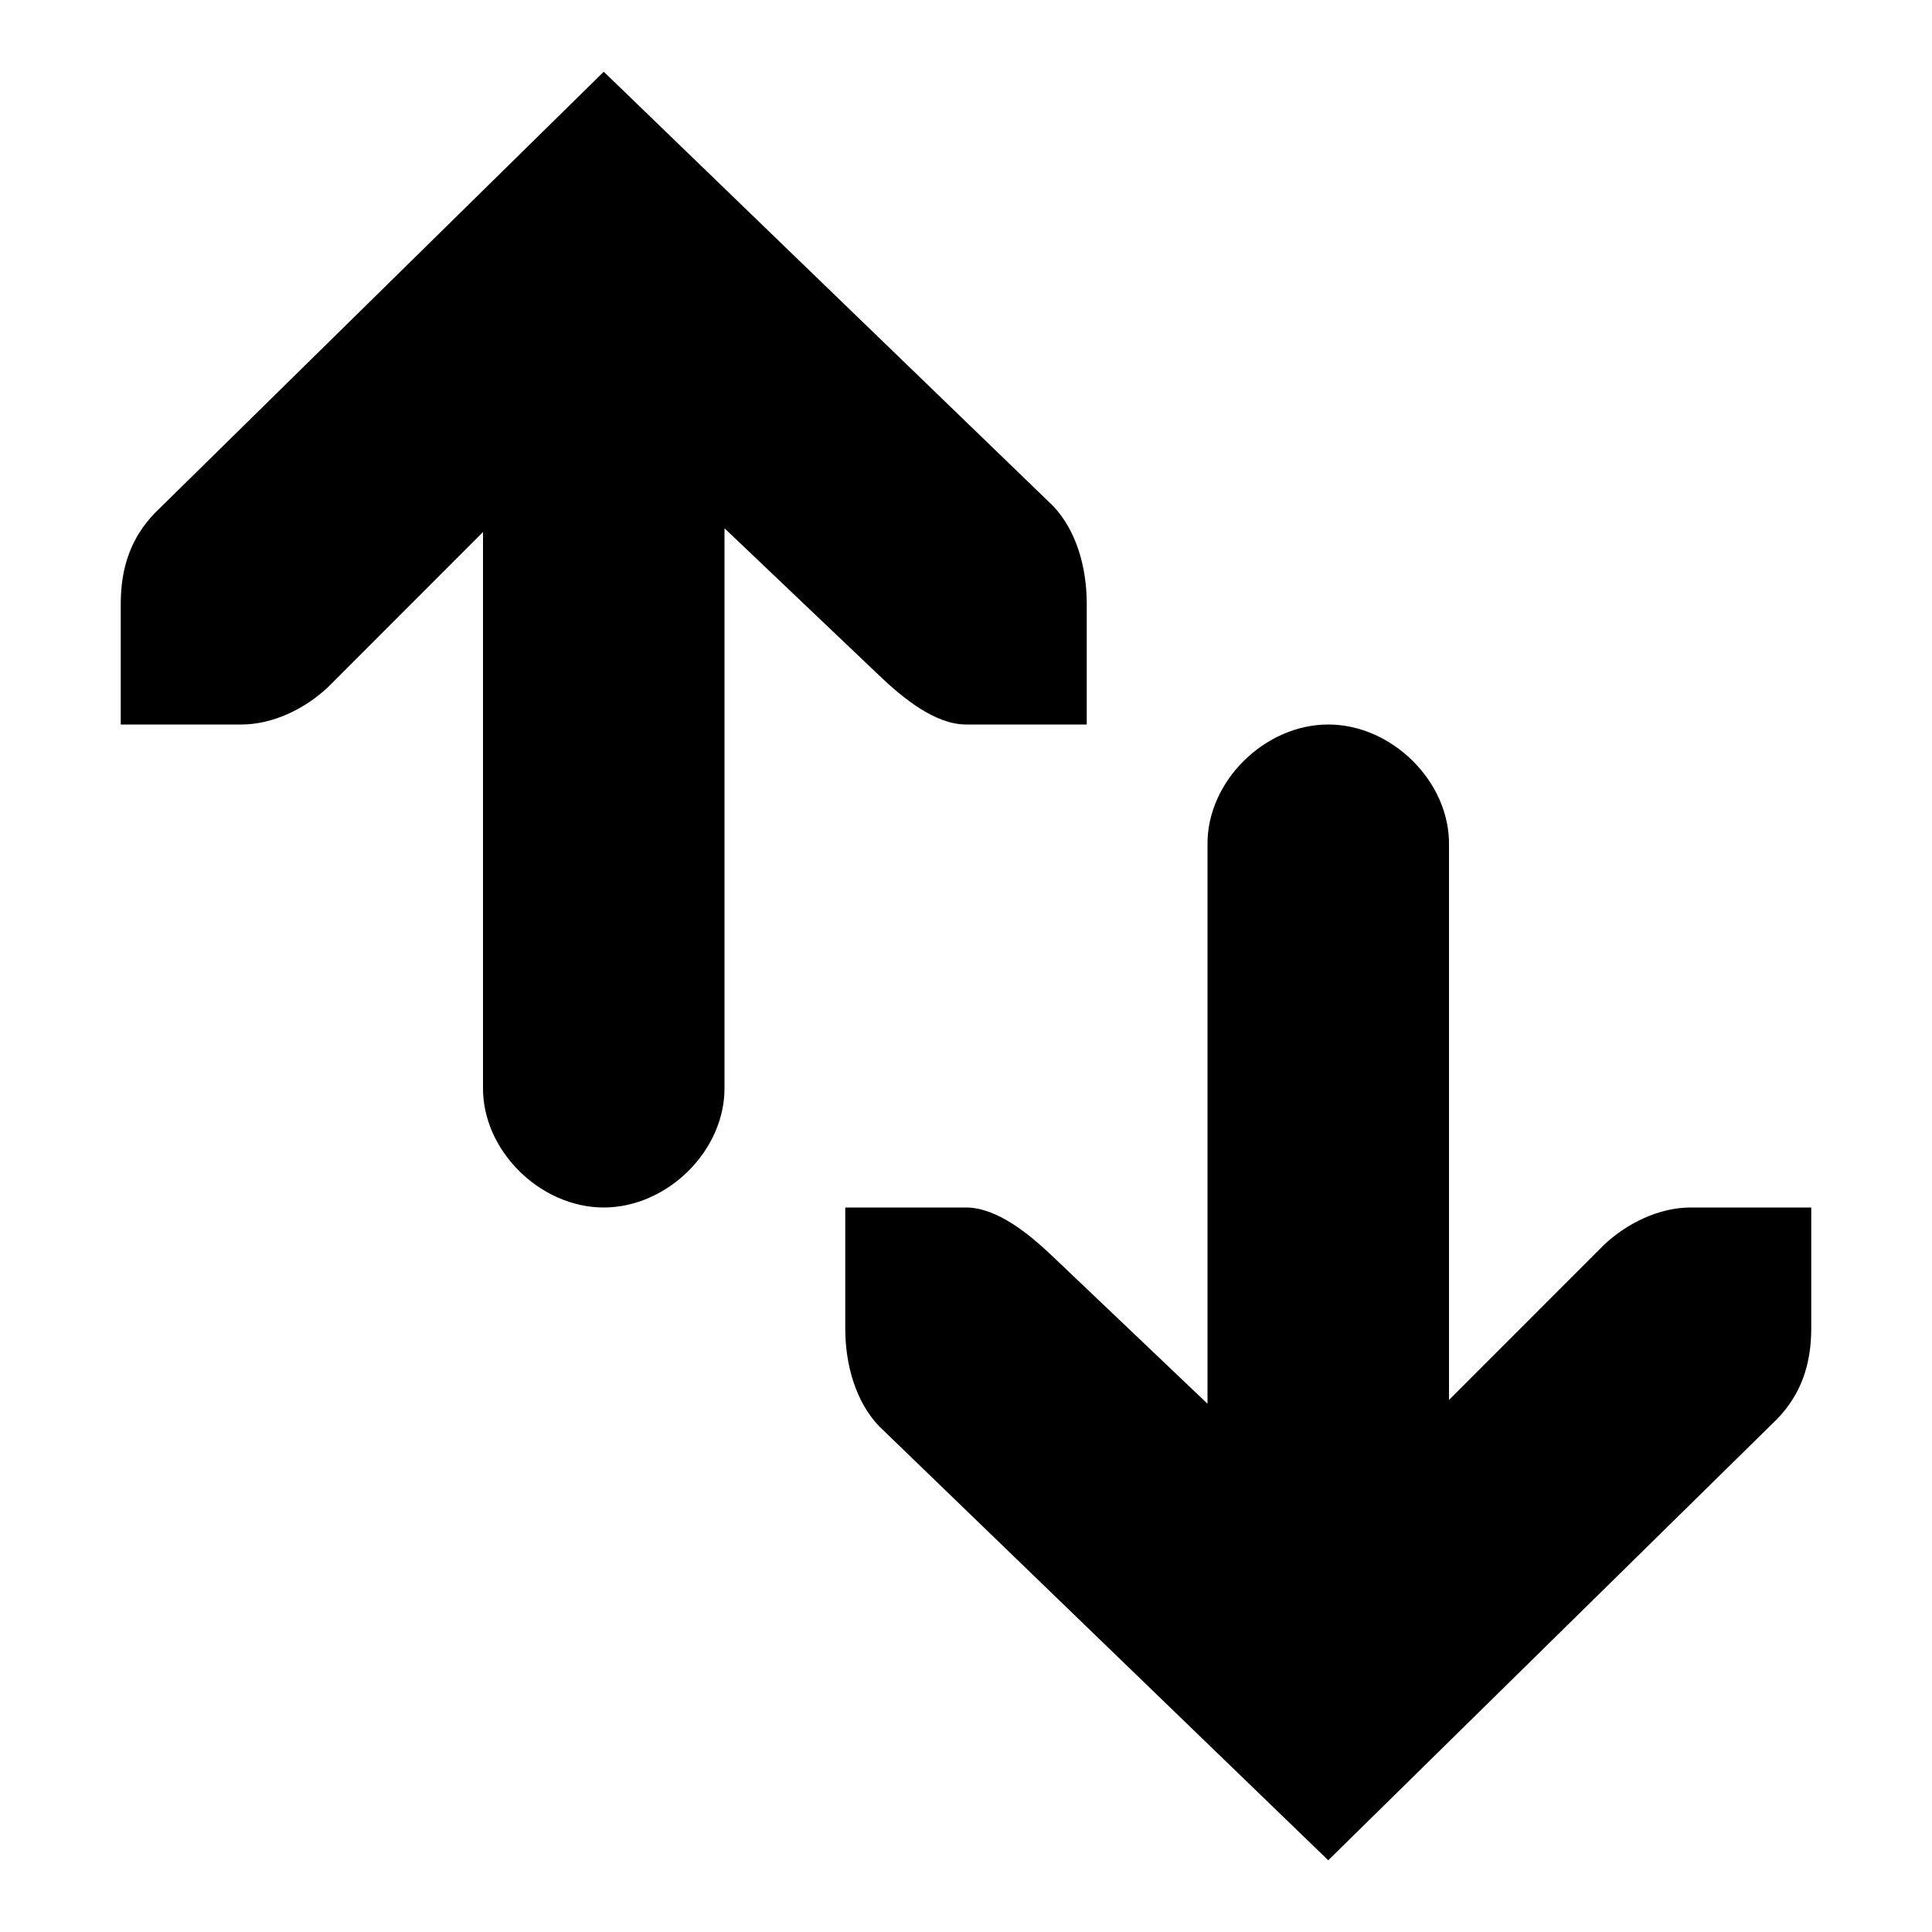
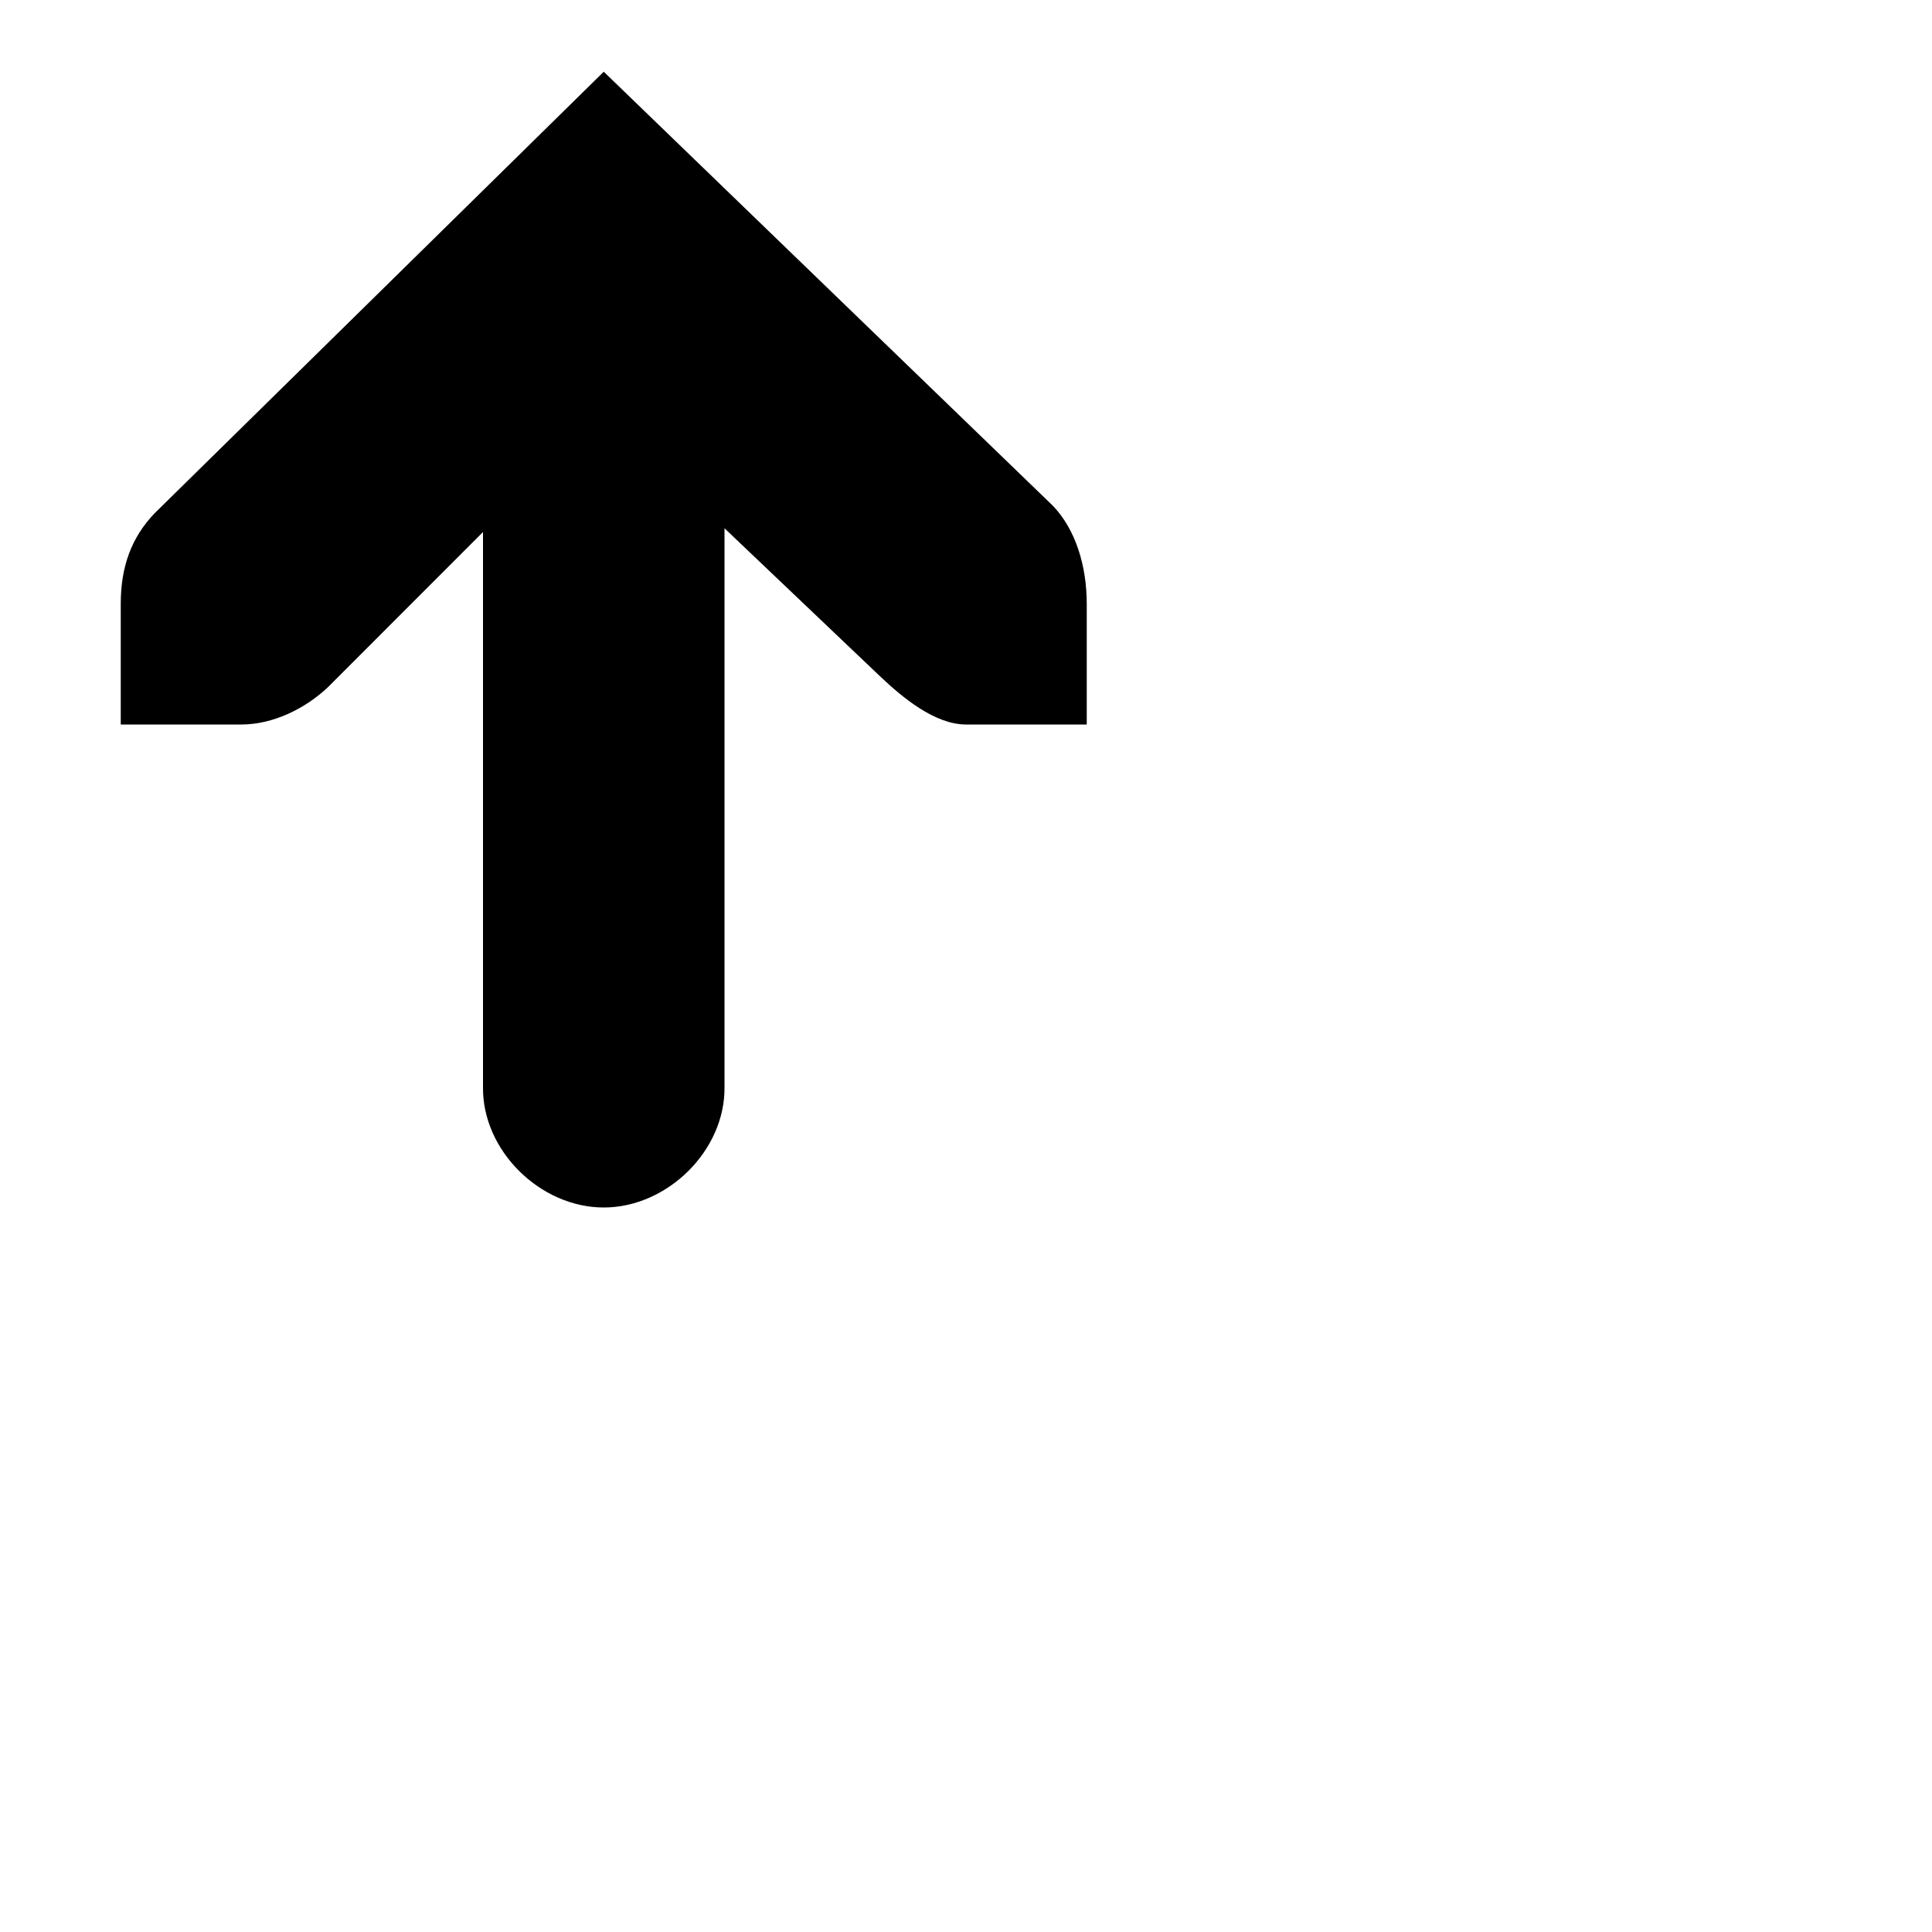
<svg xmlns="http://www.w3.org/2000/svg" xmlns:ns1="http://sodipodi.sourceforge.net/DTD/sodipodi-0.dtd" xmlns:ns2="http://www.inkscape.org/namespaces/inkscape" height="16px" viewBox="0 0 16 16" width="16px" version="1.1" id="svg6" ns1:docname="horizontal-arrows-symbolic.svg" ns2:version="1.2.2 (b0a8486541, 2022-12-01)">
  <defs id="defs10" />
  <ns1:namedview id="namedview8" pagecolor="#ffffff" bordercolor="#000000" borderopacity="0.25" ns2:showpageshadow="2" ns2:pageopacity="0.0" ns2:pagecheckerboard="0" ns2:deskcolor="#d1d1d1" showgrid="false" ns2:zoom="50.5625" ns2:cx="7.9802225" ns2:cy="8.0296663" ns2:window-width="1920" ns2:window-height="1011" ns2:window-x="0" ns2:window-y="0" ns2:window-maximized="1" ns2:current-layer="svg6" />
  <path d="M 9,5 C 9,4.691 8.91,4.387 8.719,4.188 L 5,0.594 1.281,4.25 C 1.09,4.449 1,4.691 1,5 V 6 H 2 C 2.258,6 2.527,5.871 2.719,5.688 L 4,4.406 V 9 c -0.008,0.527 0.473,1 1,1 0.527,0 1.008,-0.473 1,-1 V 4.375 L 7.281,5.594 C 7.473,5.777 7.742,6 8,6 h 1 z m 0,0" id="path2" />
-   <path d="m 7,11 c 0,0.309 0.09,0.613 0.281,0.812 L 11,15.406 14.719,11.75 C 14.91,11.551 15,11.309 15,11 v -1 h -1 c -0.258,0 -0.527,0.129 -0.719,0.312 L 12,11.594 V 7 C 12.008,6.473 11.527,6 11,6 10.473,6 9.992,6.473 10,7 v 4.625 L 8.719,10.406 C 8.527,10.223 8.258,10 8,10 H 7 Z m 0,0" id="path4" />
</svg>